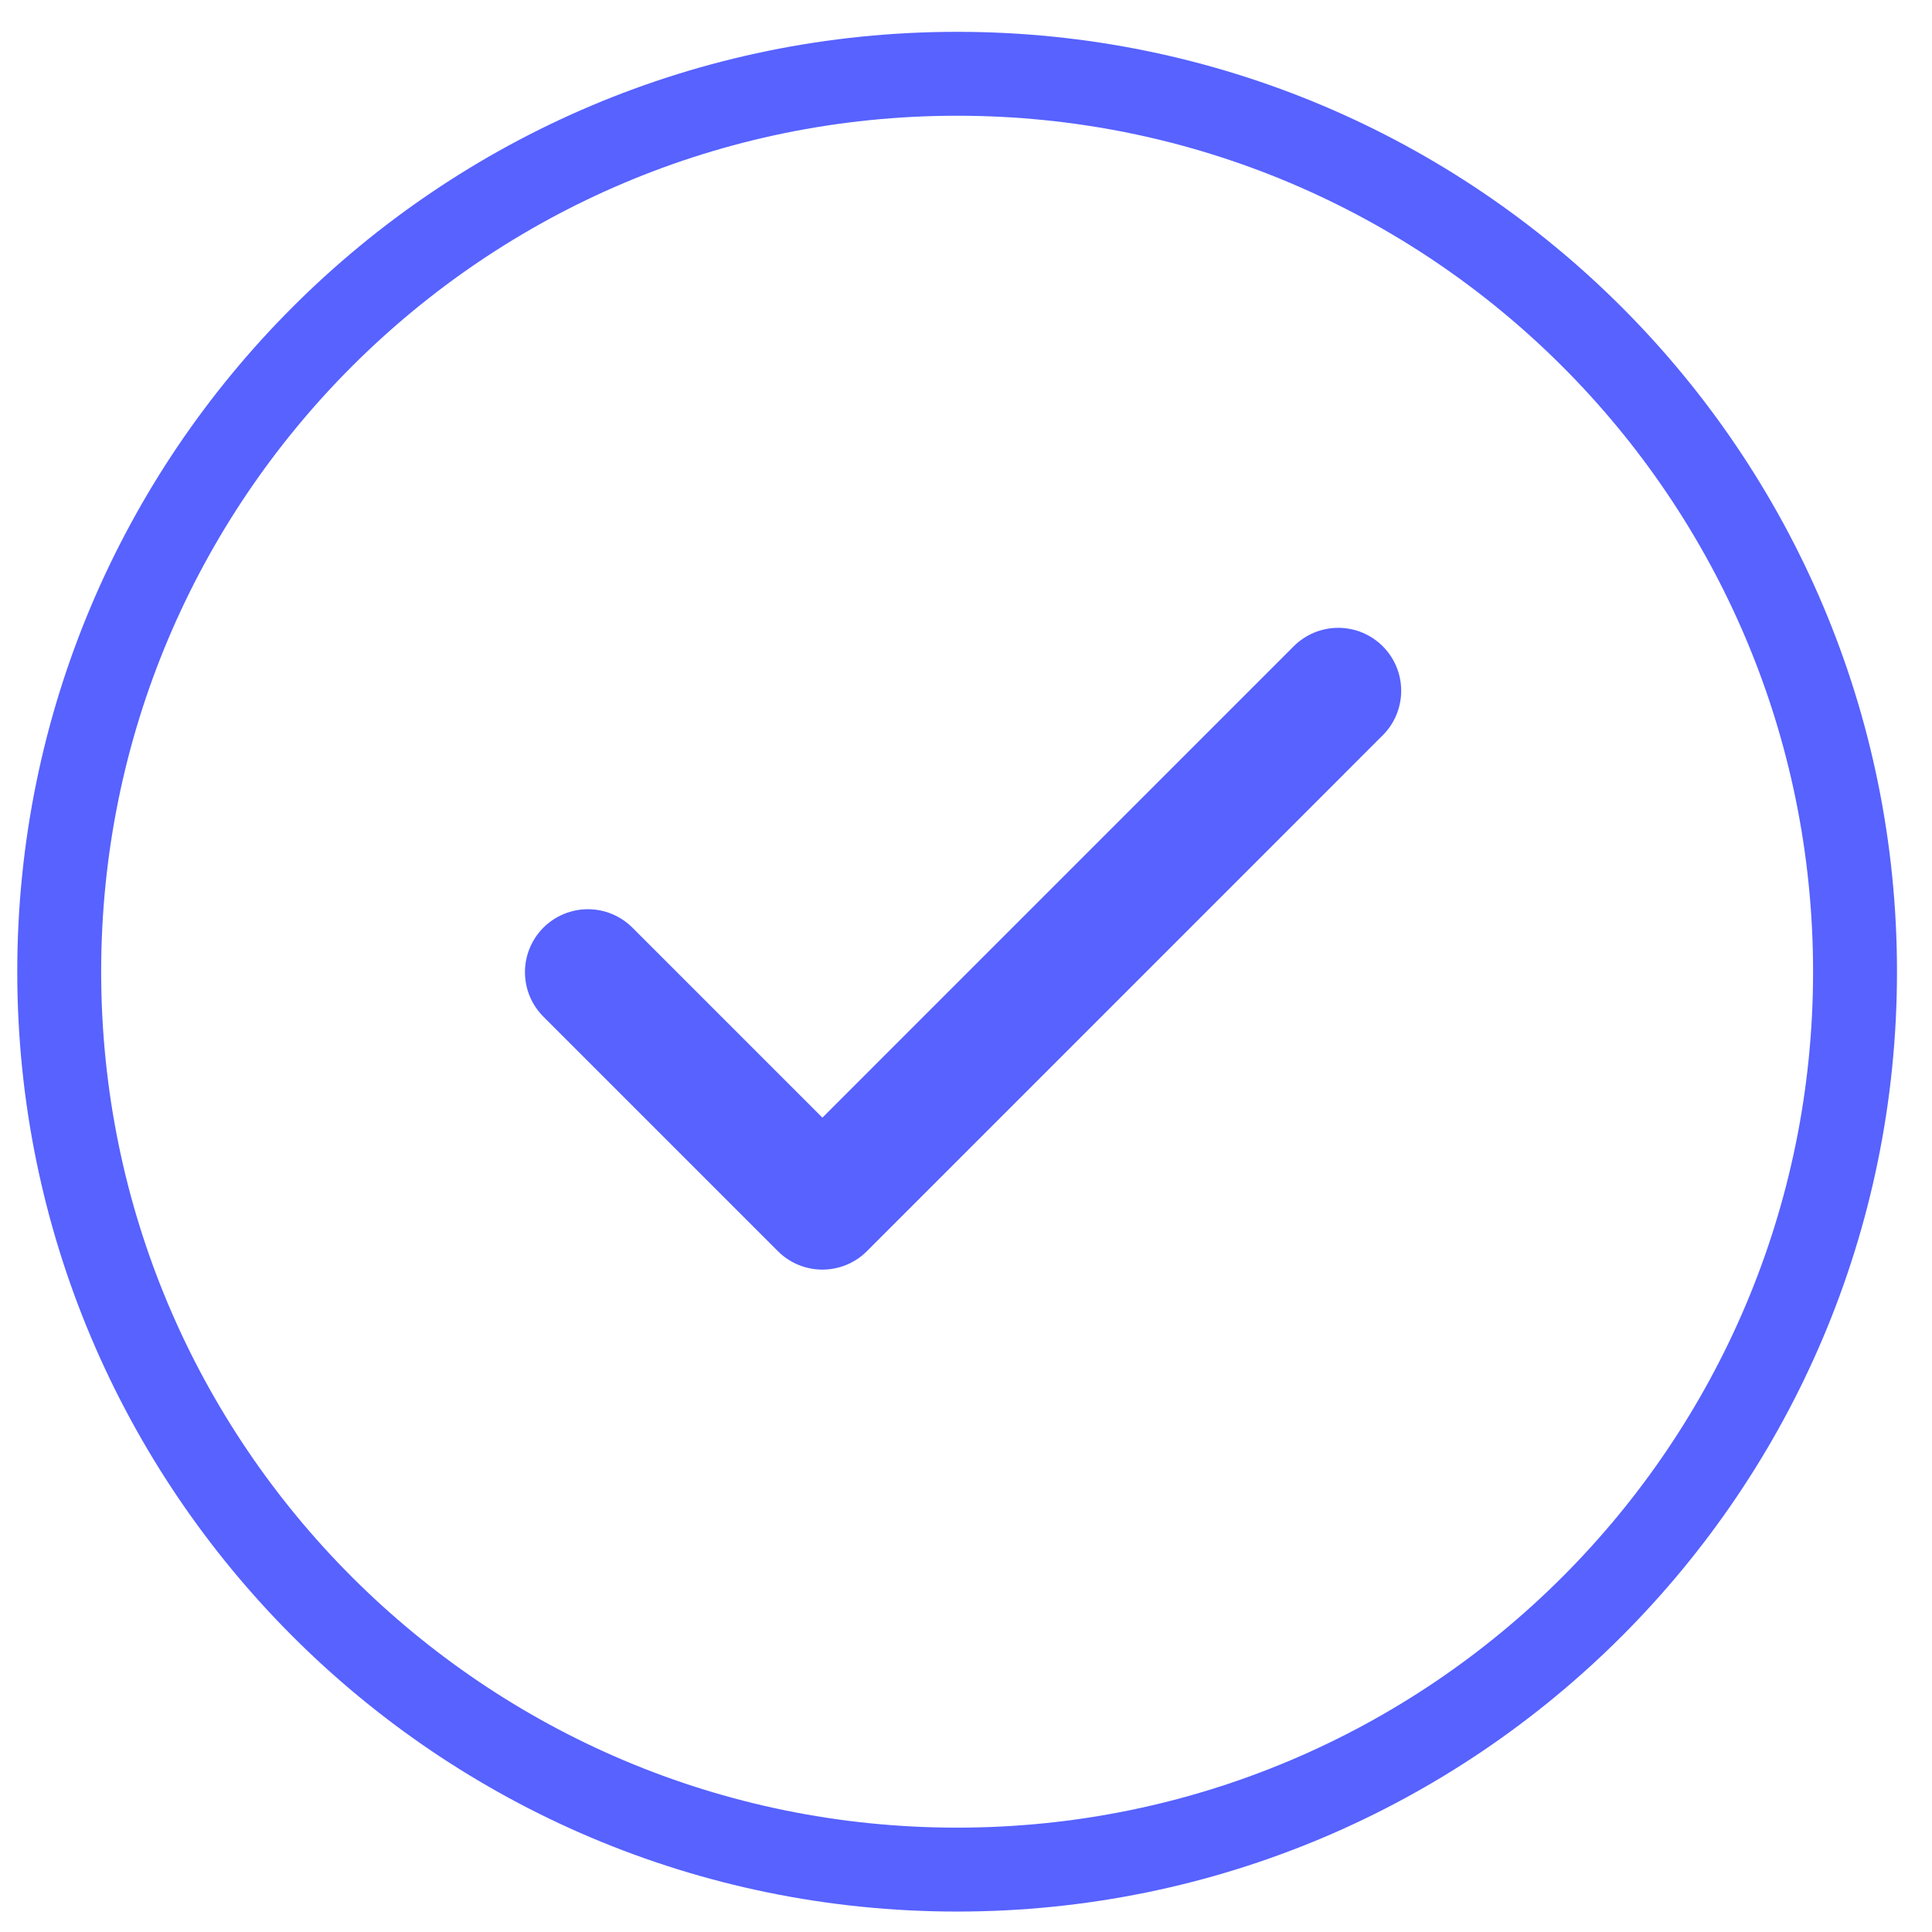
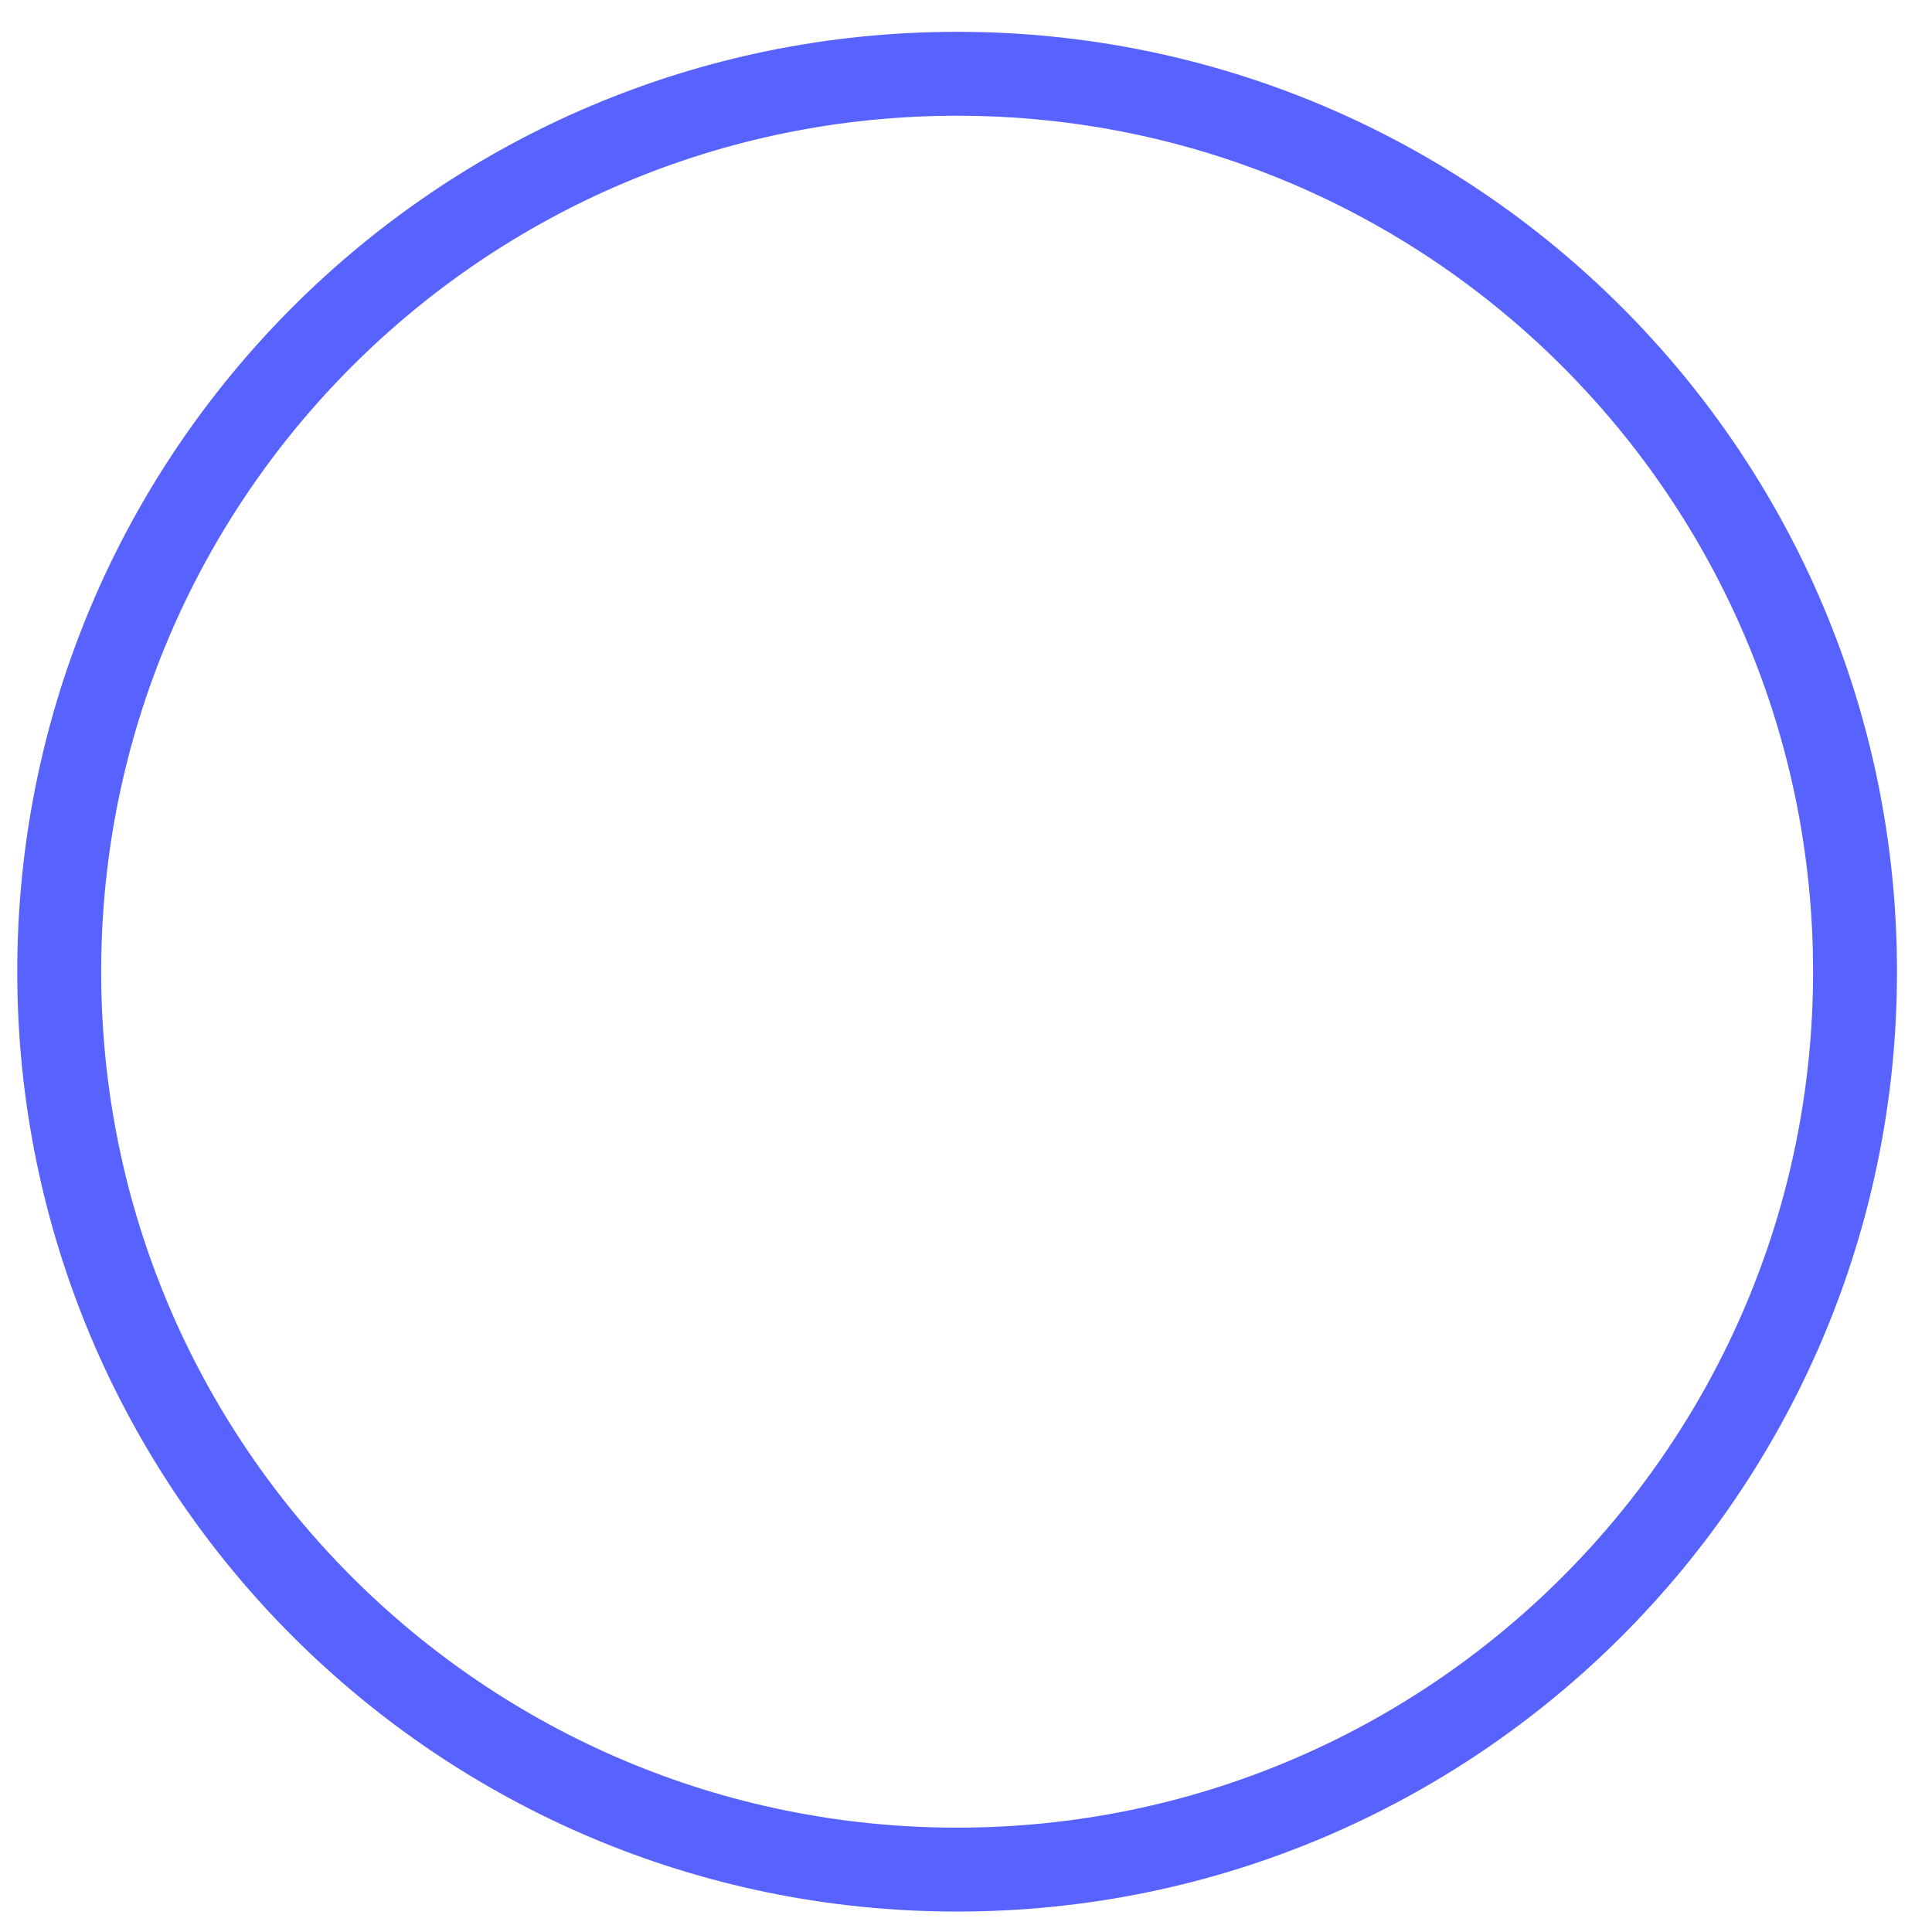
<svg xmlns="http://www.w3.org/2000/svg" width="37" height="37" viewBox="0 0 37 37" fill="none">
  <path d="M18.33 1.413C27.827 1.413 35.526 9.112 35.526 18.609C35.526 28.106 27.827 35.805 18.33 35.805C8.833 35.805 1.134 28.106 1.134 18.609C1.134 9.112 8.833 1.413 18.33 1.413Z" stroke="#5762FF" stroke-width="1.607" />
-   <path d="M25.629 13.229L15.75 23.109L11.259 18.618" stroke="#5762FF" stroke-width="2.411" stroke-linecap="round" stroke-linejoin="round" />
</svg>